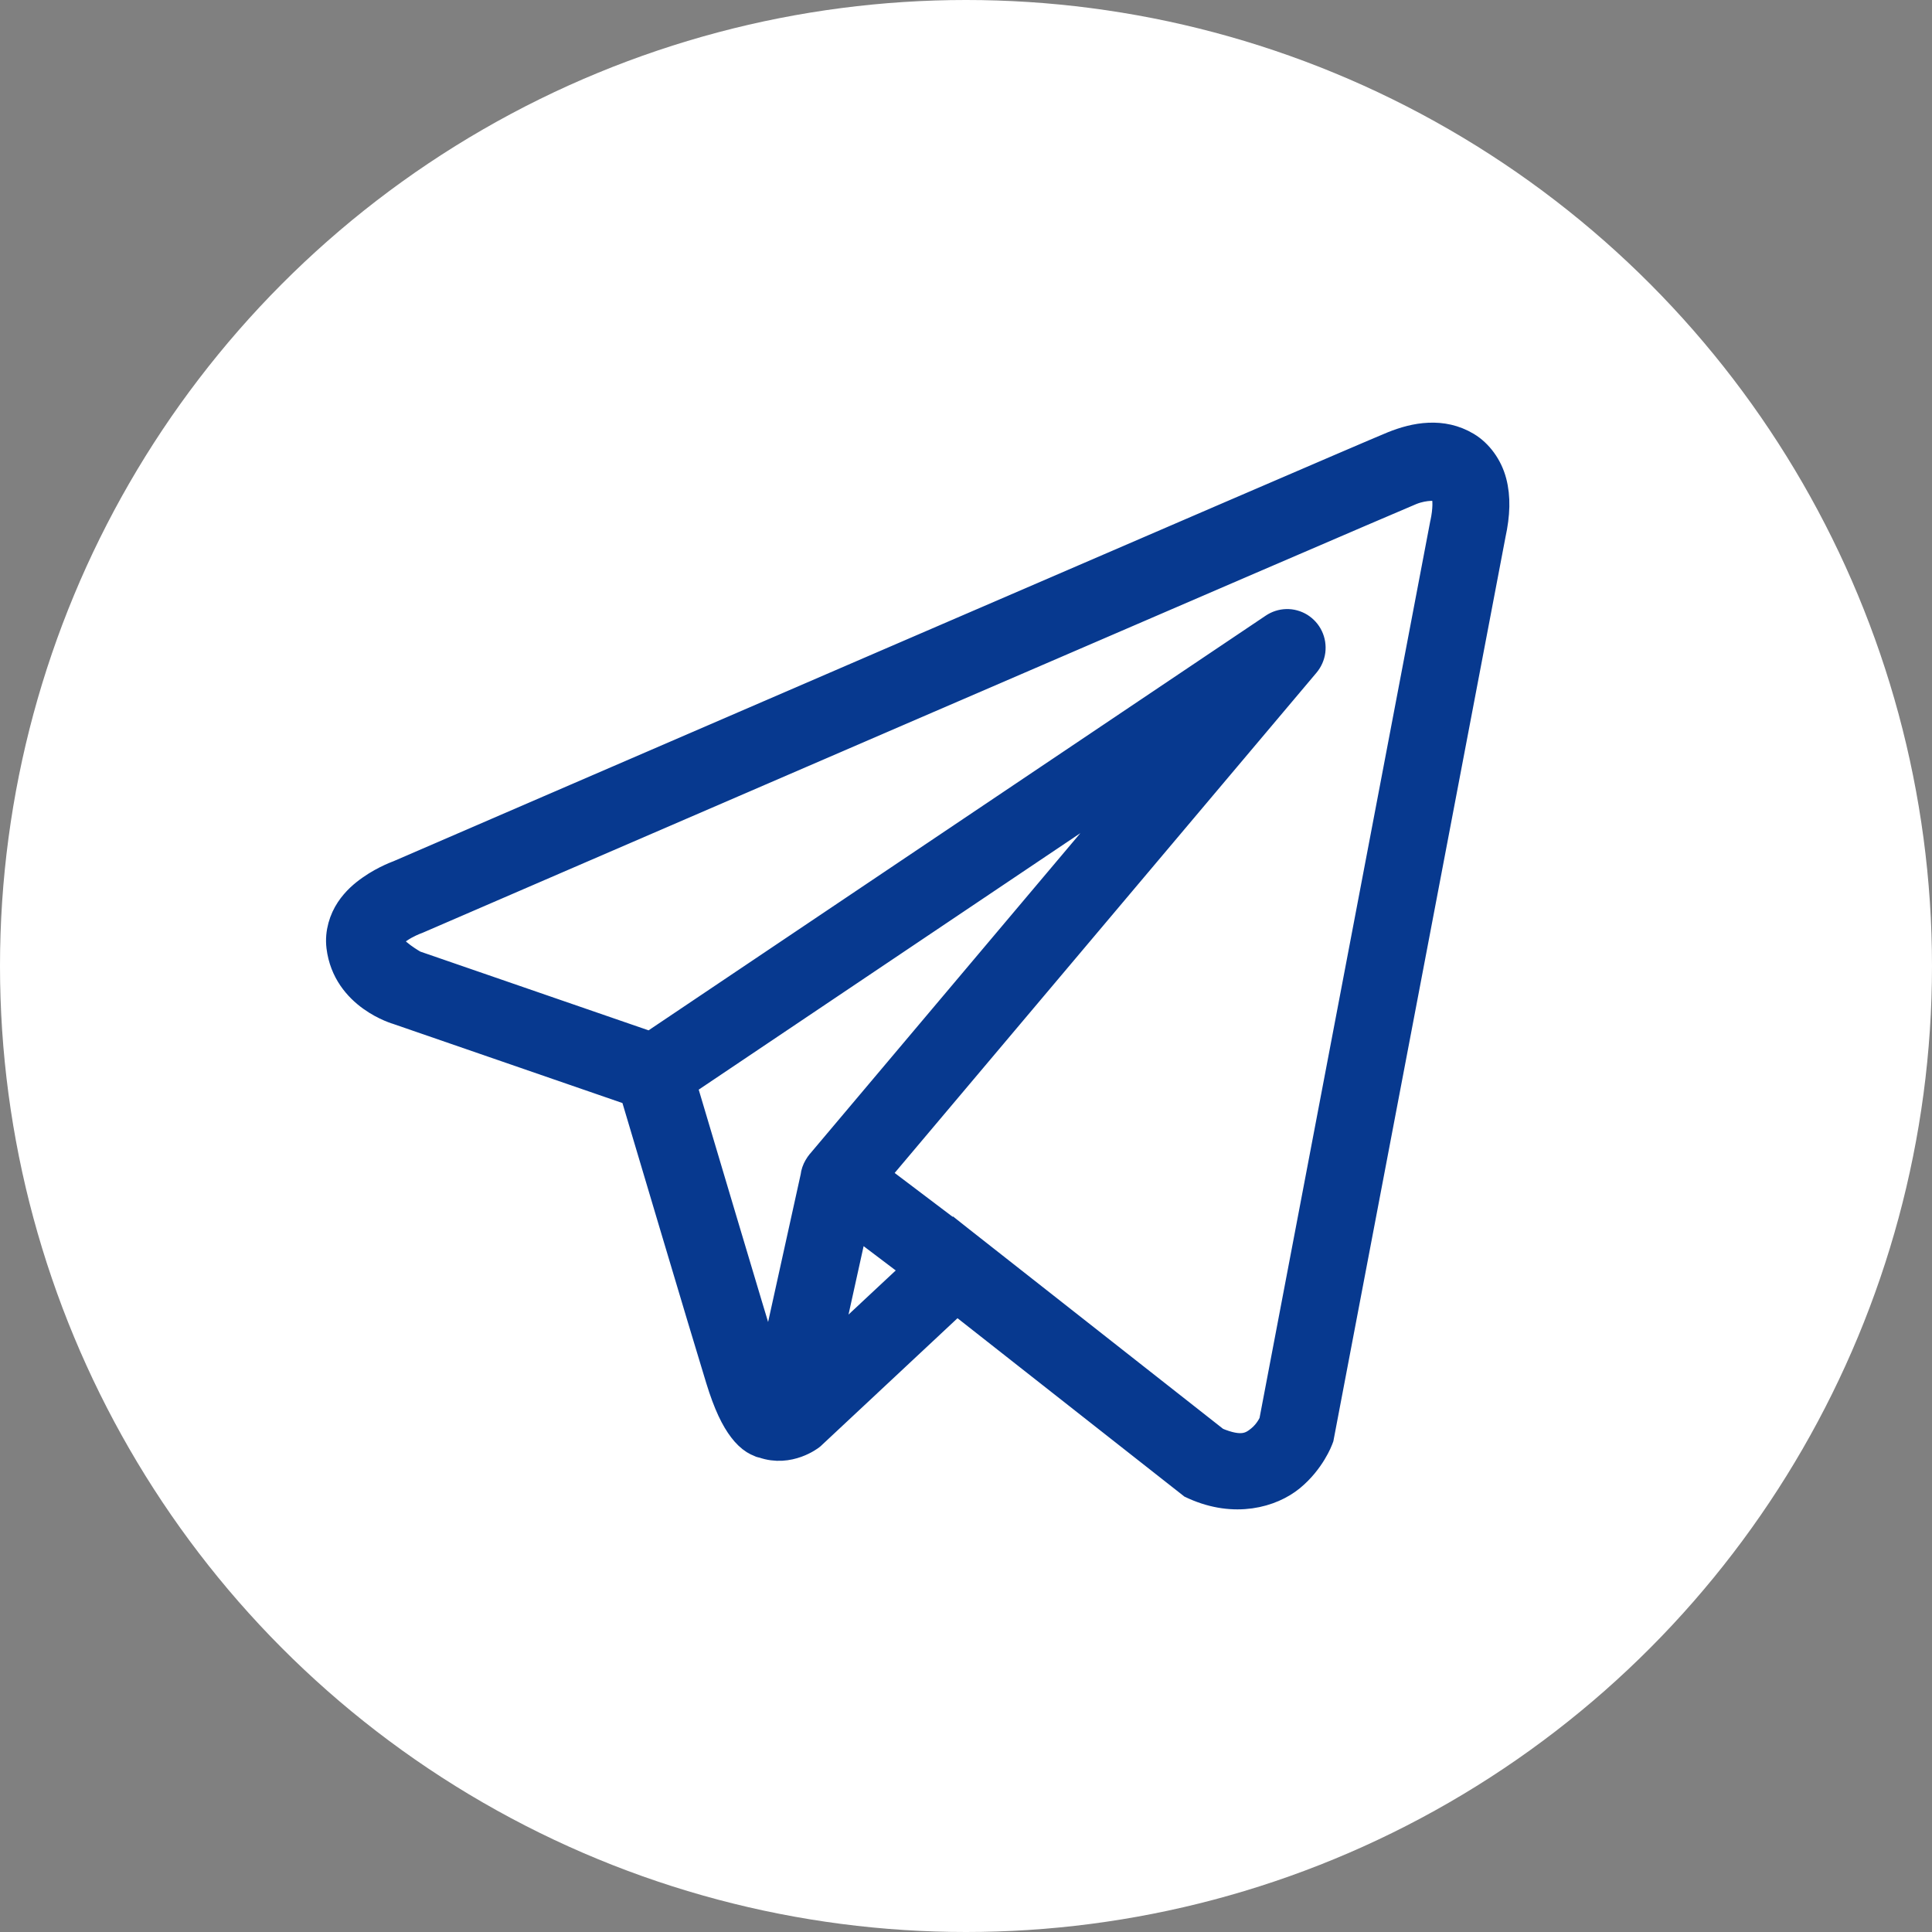
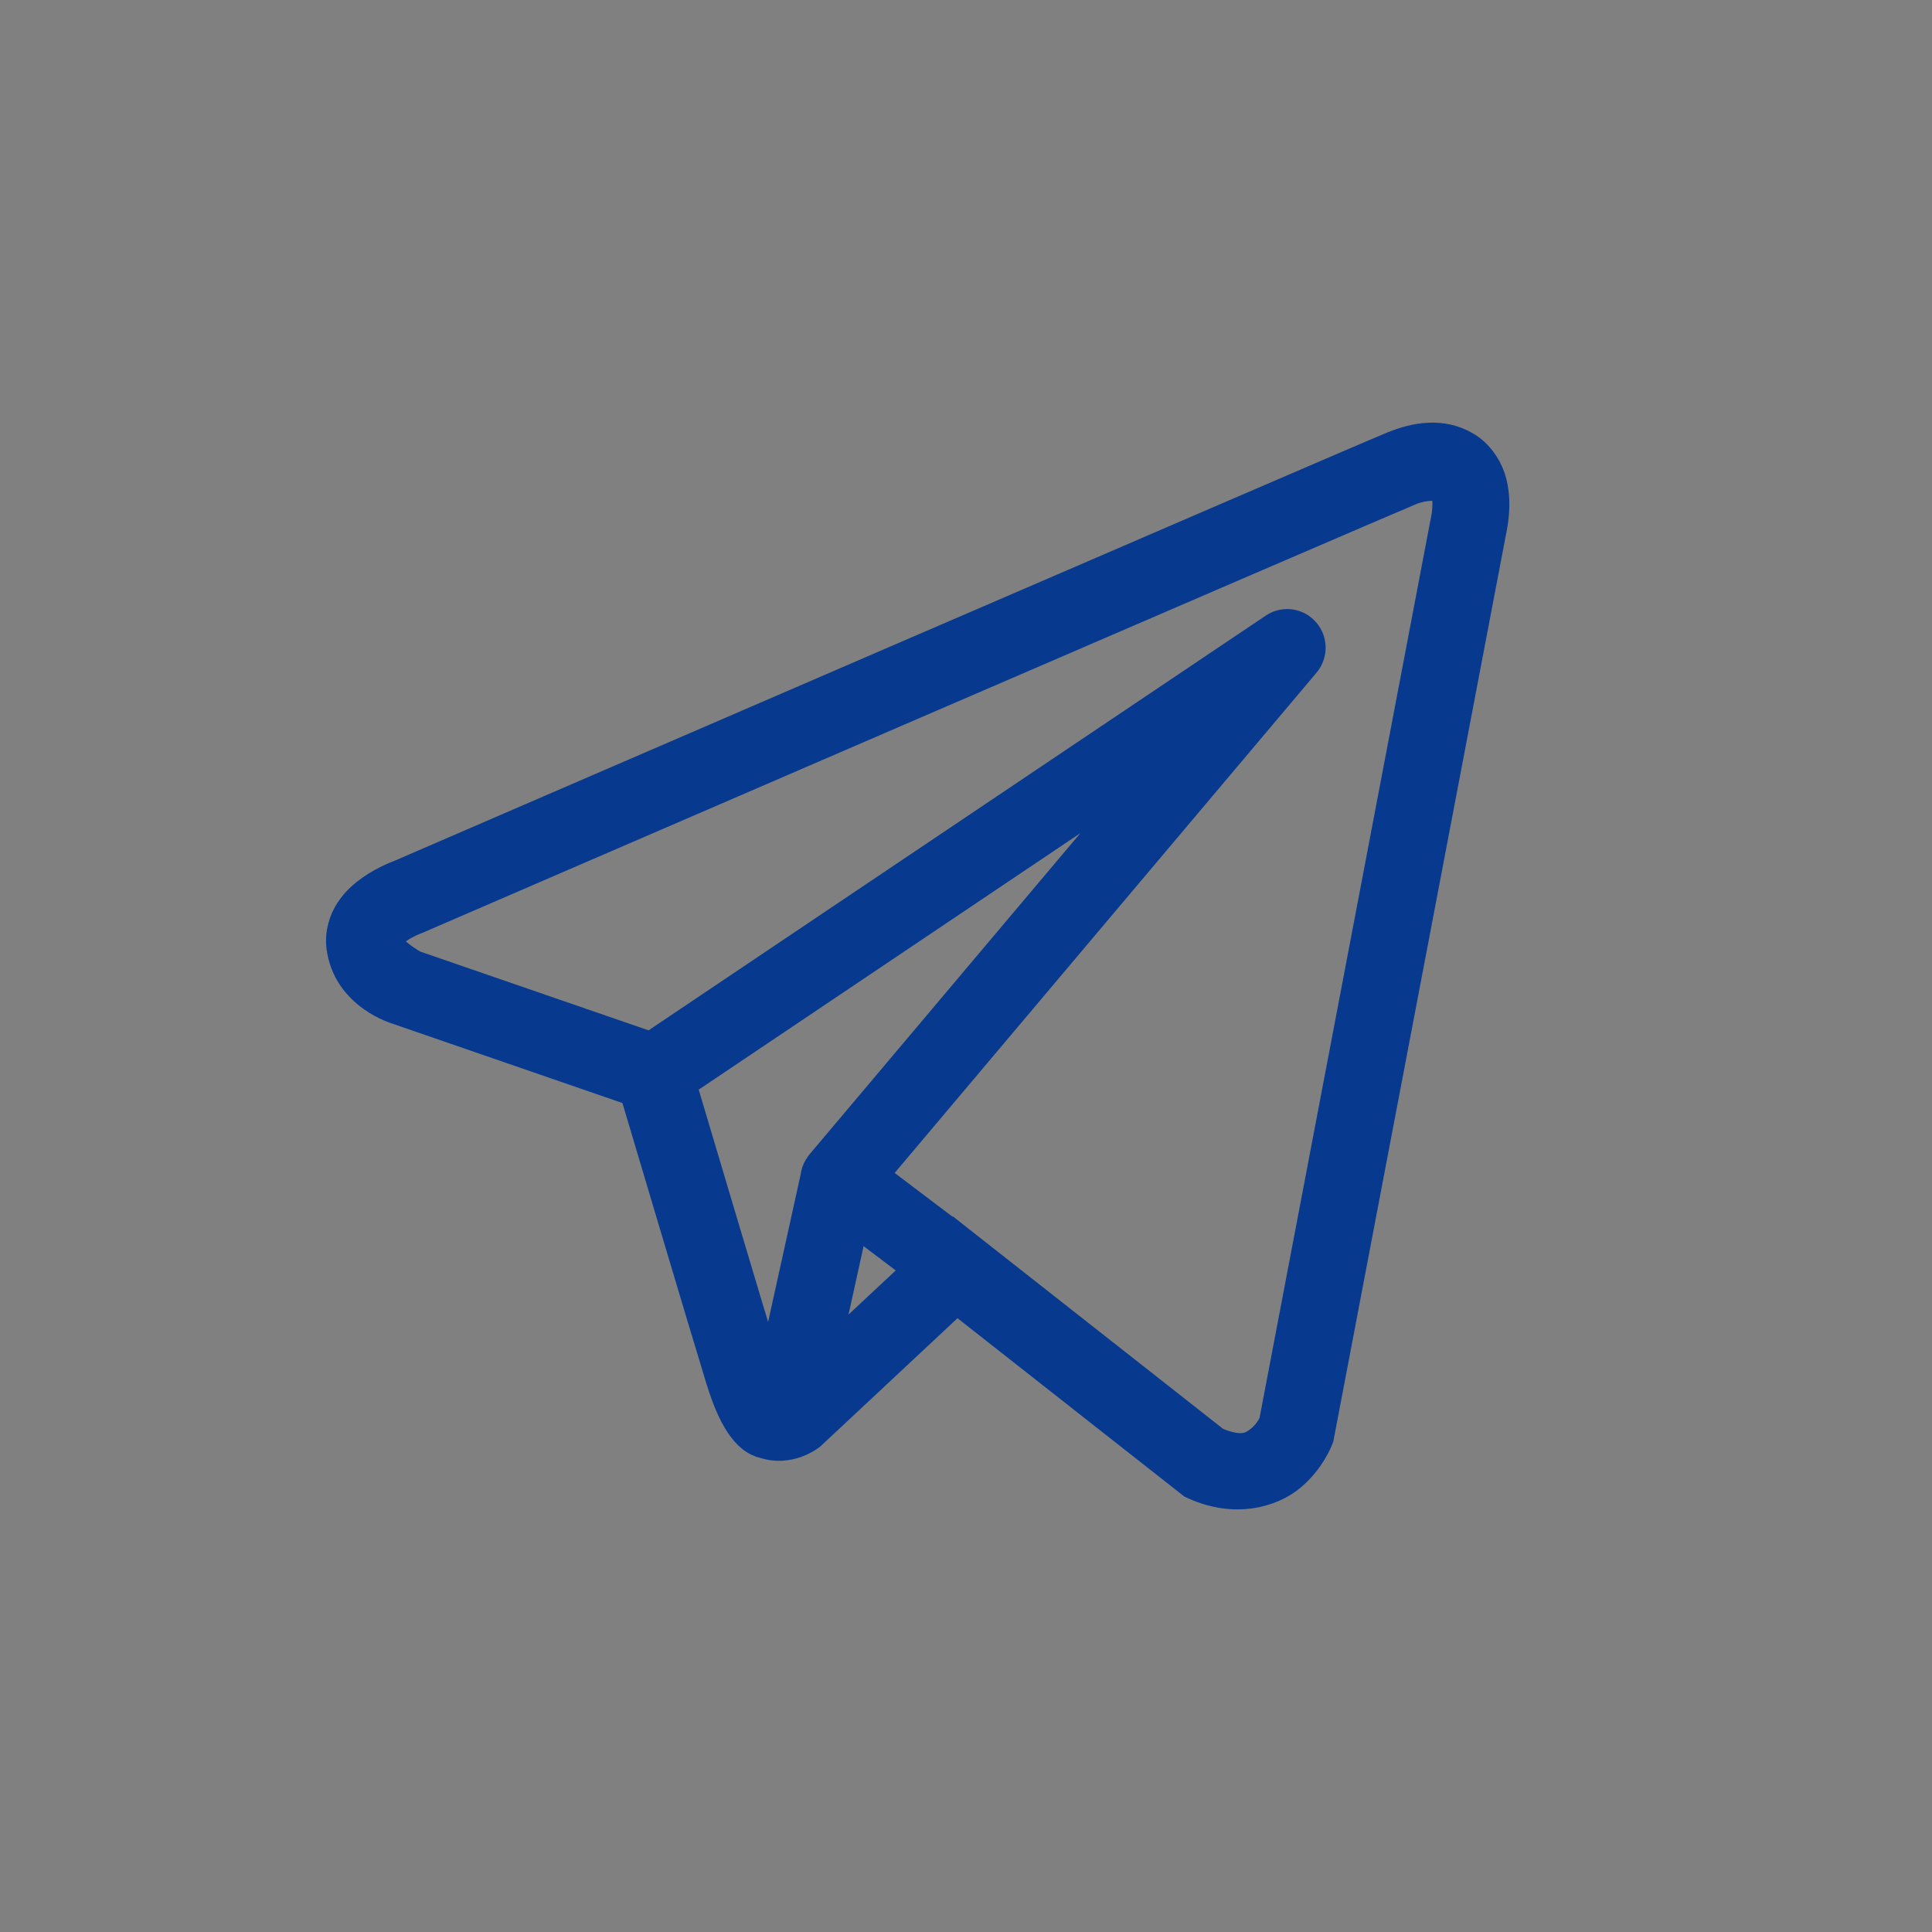
<svg xmlns="http://www.w3.org/2000/svg" width="40" height="40" viewBox="0 0 40 40" fill="none">
  <rect x="0" y="0" width="40" height="40" fill="#808080" stroke="none" />
-   <circle cx="20" cy="20" r="20" fill="white" />
  <path d="M29.584 9.002C29.318 9.013 29.059 9.088 28.826 9.182C28.595 9.276 27.265 9.848 25.302 10.694C23.338 11.54 20.785 12.642 18.255 13.735C13.194 15.92 8.221 18.071 8.221 18.071L8.257 18.057C8.257 18.057 7.957 18.158 7.653 18.372C7.501 18.478 7.337 18.616 7.203 18.817C7.069 19.019 6.971 19.304 7.008 19.605C7.138 20.664 8.226 20.964 8.226 20.964L8.231 20.966L13.09 22.643C13.214 23.059 14.564 27.601 14.861 28.562C15.024 29.094 15.178 29.401 15.338 29.61C15.418 29.715 15.502 29.796 15.595 29.855C15.632 29.879 15.671 29.896 15.709 29.912C15.71 29.912 15.71 29.912 15.711 29.912C15.716 29.914 15.72 29.914 15.725 29.916L15.712 29.913C15.721 29.917 15.73 29.923 15.739 29.926C15.756 29.932 15.767 29.932 15.789 29.937C16.346 30.133 16.806 29.769 16.806 29.769L16.825 29.754L19.81 26.963L24.654 30.771L24.715 30.799C25.563 31.178 26.33 30.966 26.755 30.618C27.179 30.27 27.346 29.821 27.346 29.821L27.364 29.773L30.924 11.073C31.015 10.655 31.028 10.293 30.942 9.967C30.856 9.64 30.648 9.356 30.386 9.198C30.124 9.041 29.85 8.99 29.584 9.002ZM29.613 10.12C29.721 10.115 29.801 10.128 29.826 10.143C29.851 10.158 29.863 10.156 29.887 10.248C29.911 10.34 29.924 10.534 29.858 10.838L29.856 10.844L26.317 29.436C26.308 29.455 26.234 29.627 26.066 29.765C25.894 29.906 25.703 30.016 25.196 29.801L19.899 25.637L19.75 25.519L19.746 25.523L18.162 24.325L27.065 13.767C27.133 13.686 27.177 13.587 27.191 13.482C27.204 13.376 27.188 13.269 27.142 13.173C27.097 13.077 27.024 12.997 26.935 12.941C26.845 12.886 26.741 12.857 26.635 12.86C26.532 12.863 26.432 12.895 26.346 12.953L13.464 21.609L8.597 19.93C8.597 19.93 8.114 19.659 8.091 19.47C8.09 19.459 8.084 19.469 8.109 19.431C8.134 19.393 8.197 19.33 8.276 19.274C8.435 19.163 8.615 19.096 8.615 19.096L8.634 19.089L8.652 19.082C8.652 19.082 13.625 16.931 18.686 14.746C21.216 13.653 23.768 12.552 25.731 11.706C27.694 10.86 29.112 10.252 29.232 10.203C29.369 10.148 29.505 10.125 29.613 10.12ZM23.709 16.047L16.957 24.054L16.954 24.057C16.944 24.07 16.934 24.083 16.924 24.097C16.914 24.111 16.904 24.127 16.895 24.143C16.857 24.208 16.832 24.28 16.823 24.355C16.823 24.356 16.823 24.357 16.823 24.359L15.944 28.345C15.929 28.302 15.919 28.287 15.903 28.236V28.235C15.624 27.33 14.35 23.047 14.174 22.455L23.709 16.047ZM17.72 25.366L18.933 26.283L17.15 27.949L17.72 25.366Z" fill="#07398F" stroke="#07398F" stroke-width="0.5" />
</svg>